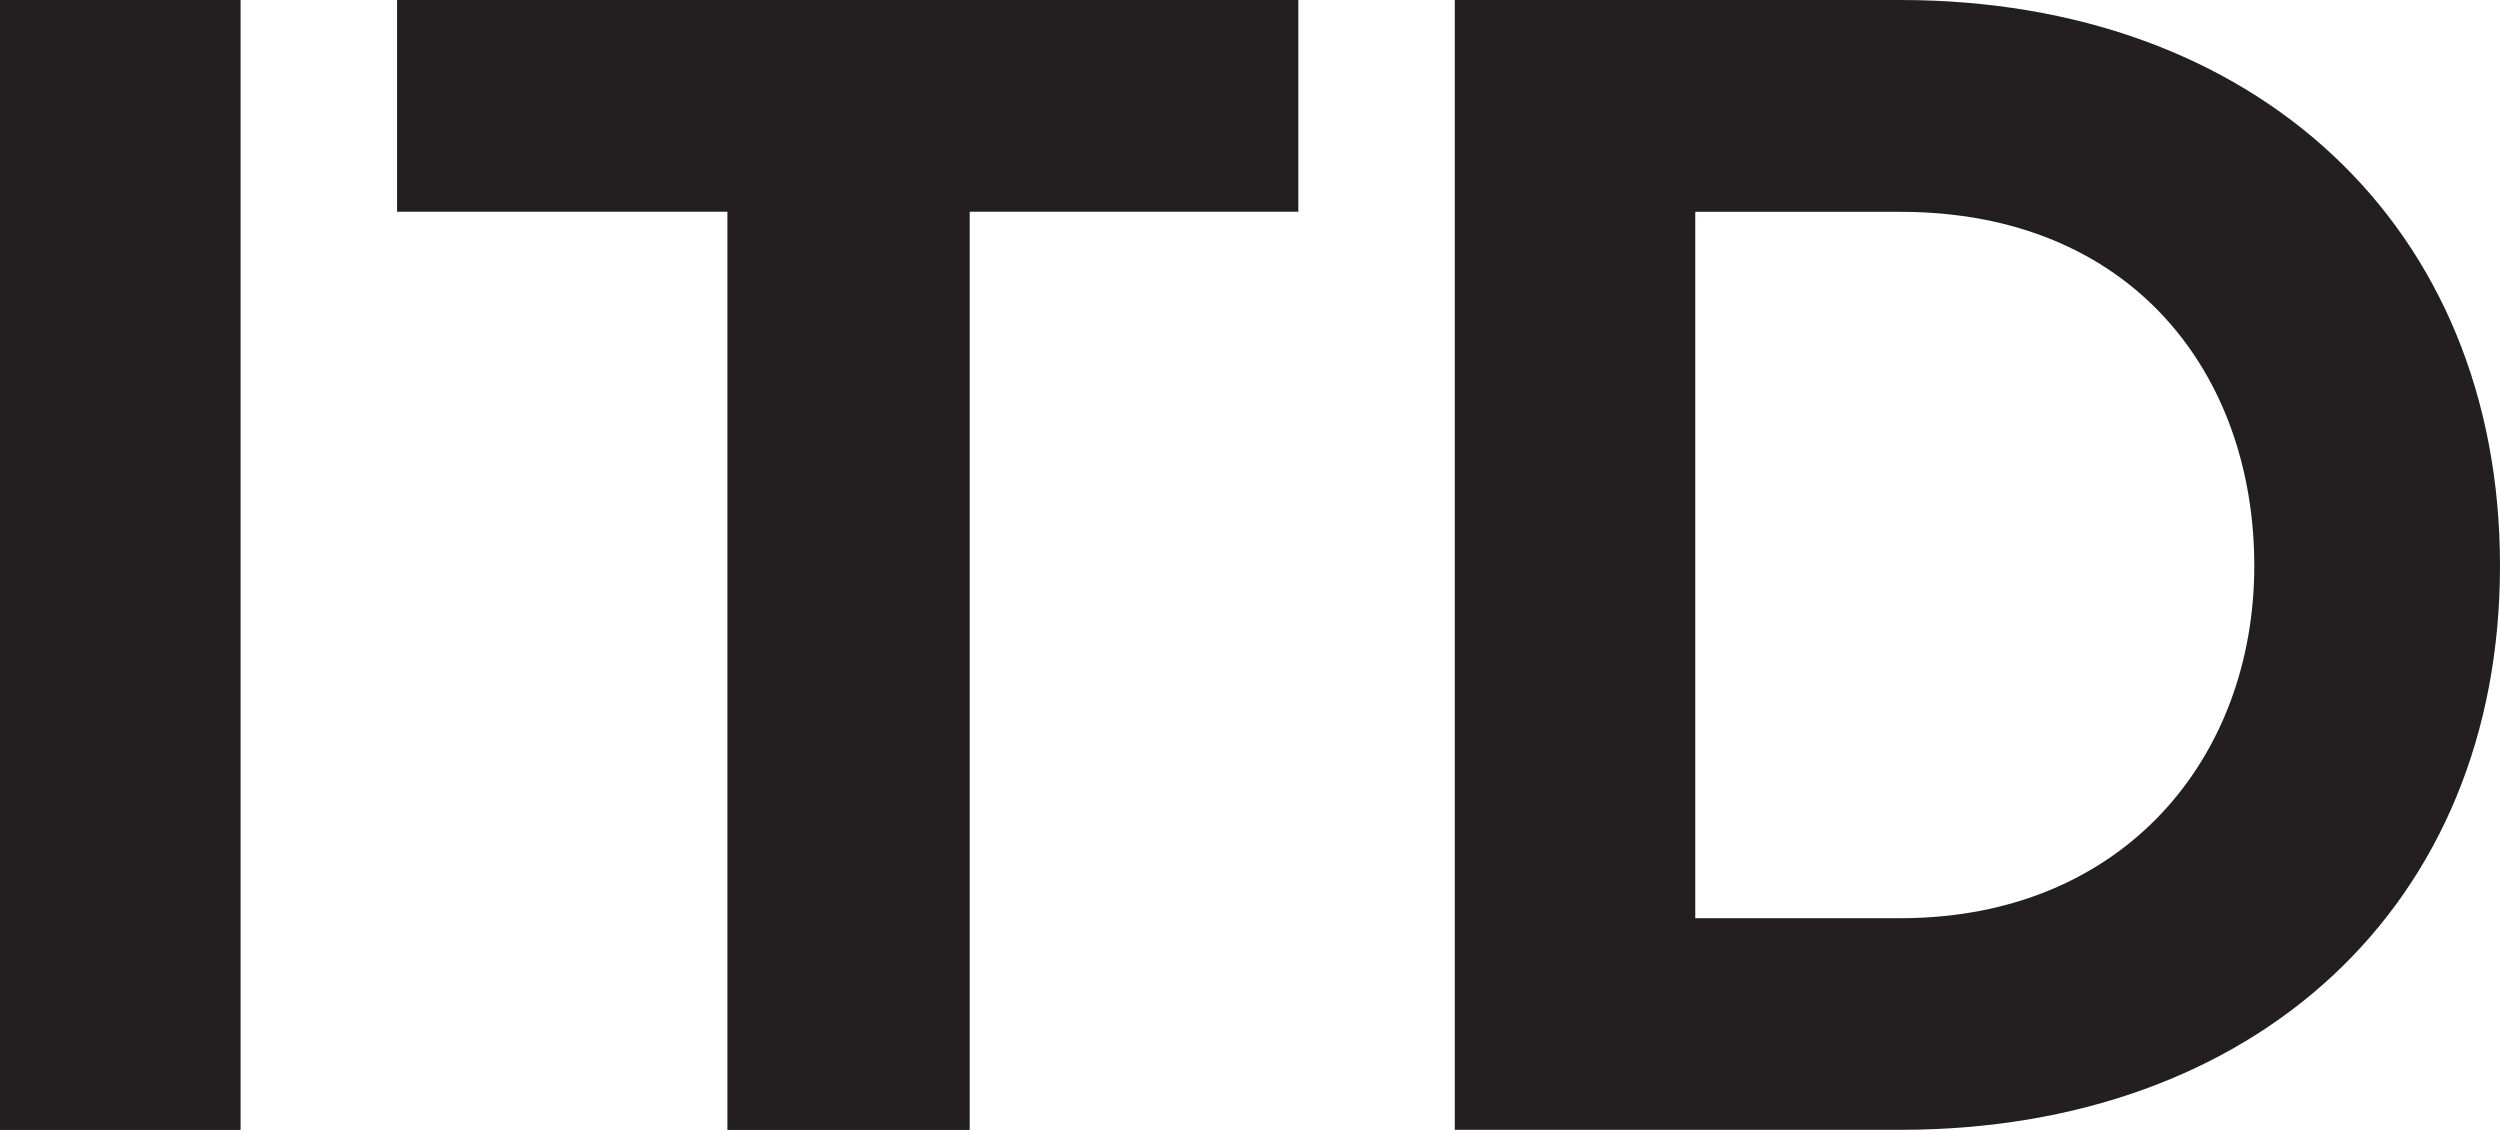
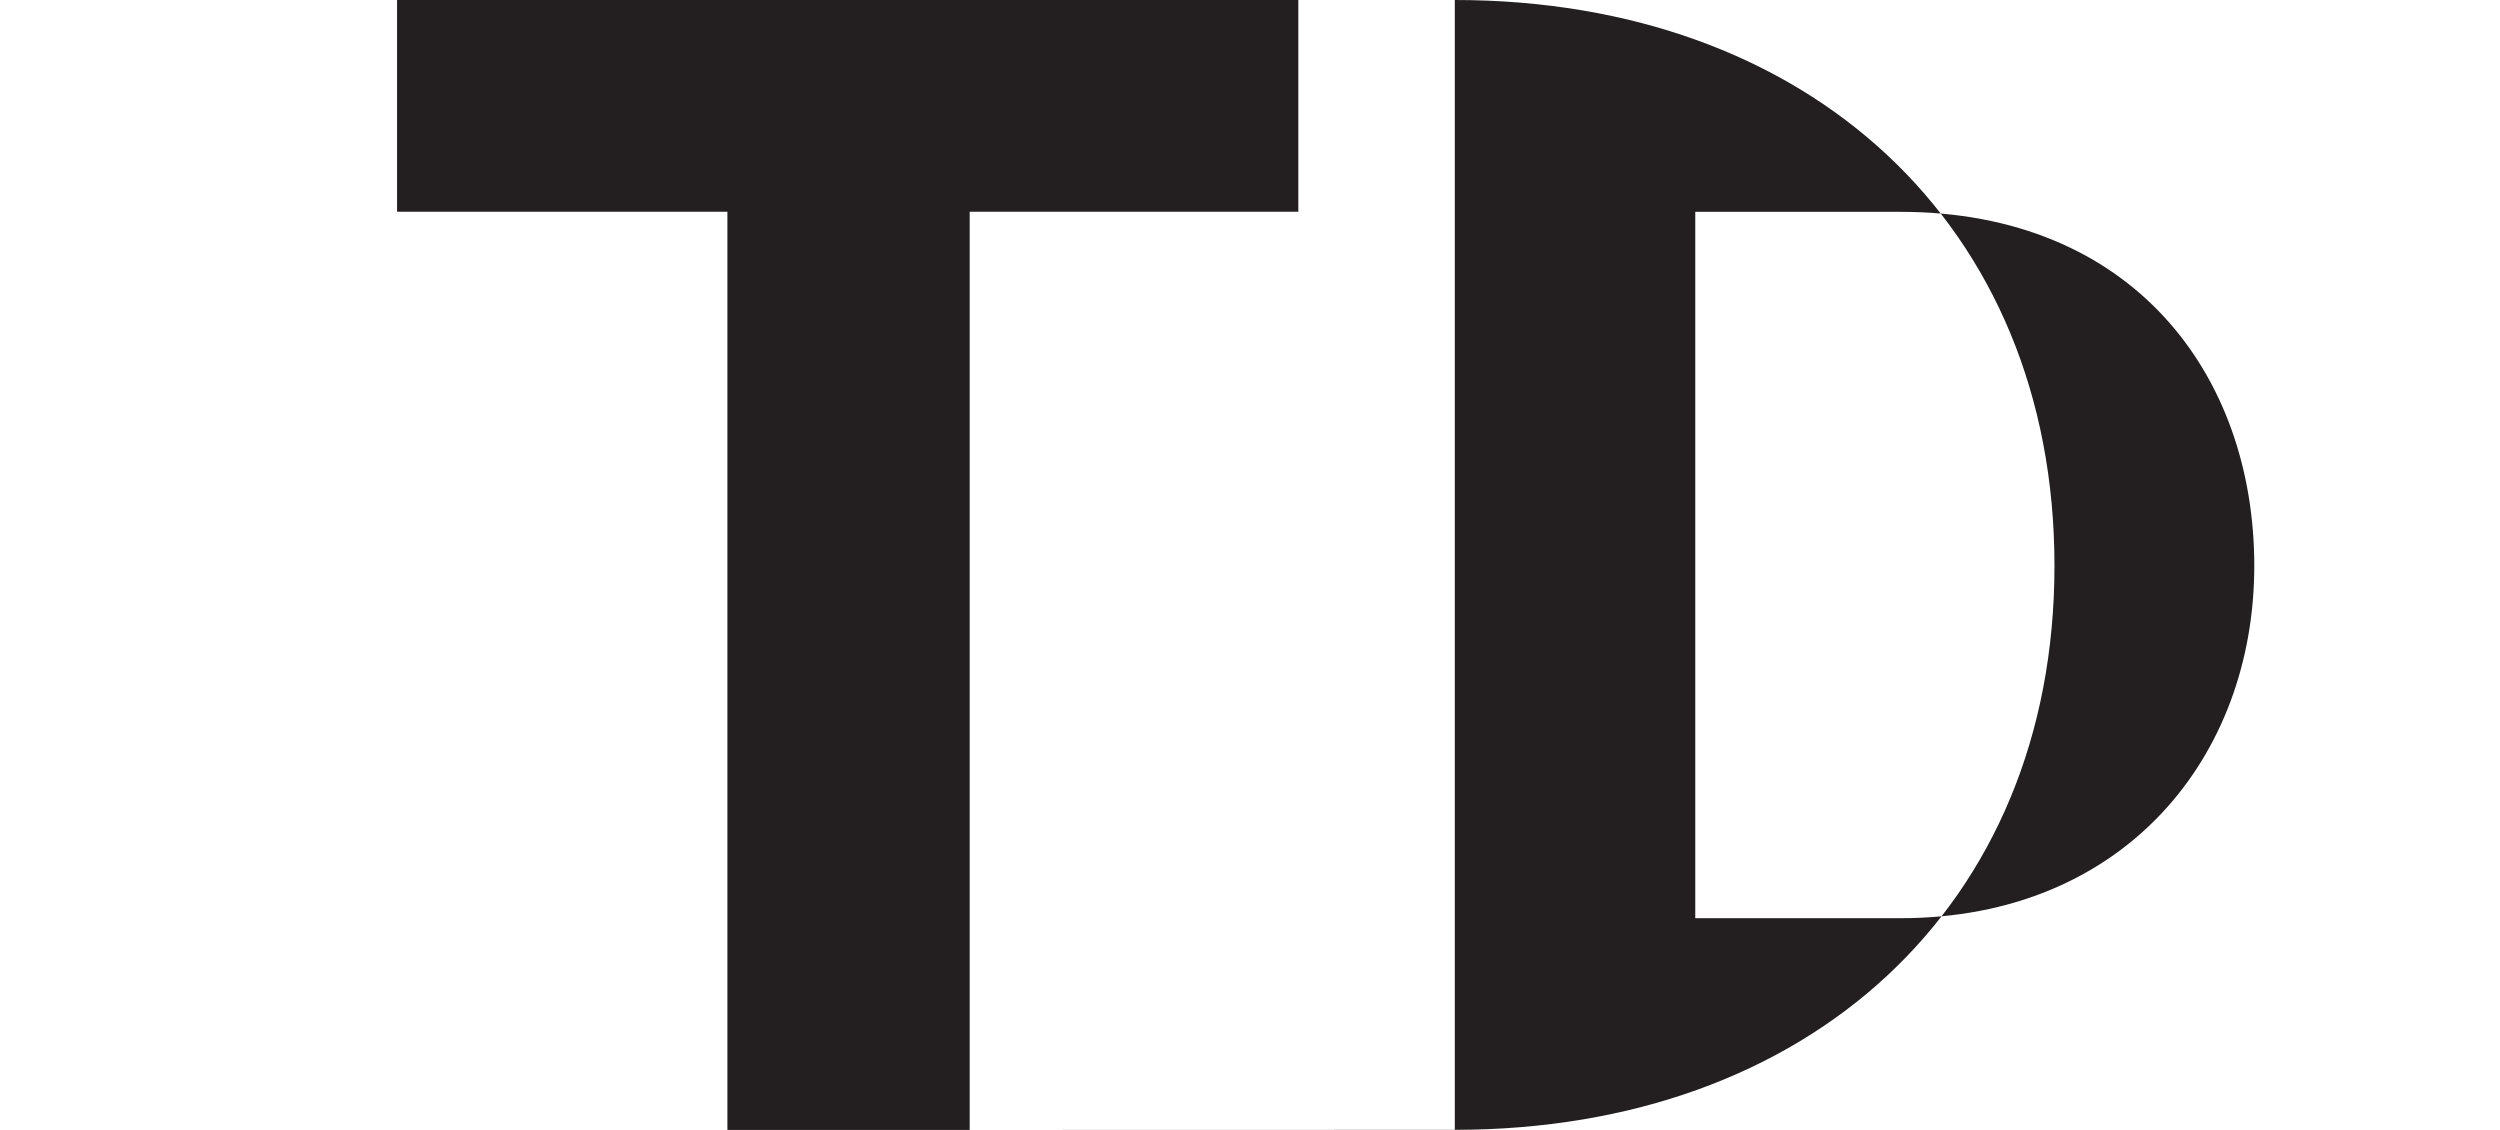
<svg xmlns="http://www.w3.org/2000/svg" id="Layer_1" data-name="Layer 1" viewBox="0 0 233.09 105.35">
  <defs>
    <style>
      .cls-1 {
        fill: #231f20;
        stroke-width: 0px;
      }
    </style>
  </defs>
-   <path class="cls-1" d="M0,105.35V0h22.43v105.35H0Z" />
  <path class="cls-1" d="M67.82,105.35V19.74h-30.8V0h84.03v19.74h-30.64v85.61h-22.59Z" />
-   <path class="cls-1" d="M135.64,105.35V0h41.54c33.01,0,55.91,21.01,55.91,52.75s-22.9,52.59-55.91,52.59h-41.54ZM158.06,85.61h19.11c20.85,0,33.01-15,33.01-32.85s-11.37-33.01-33.01-33.01h-19.11v65.86Z" />
+   <path class="cls-1" d="M135.64,105.35V0c33.01,0,55.91,21.01,55.91,52.75s-22.9,52.59-55.91,52.59h-41.54ZM158.06,85.61h19.11c20.85,0,33.01-15,33.01-32.85s-11.37-33.01-33.01-33.01h-19.11v65.86Z" />
</svg>